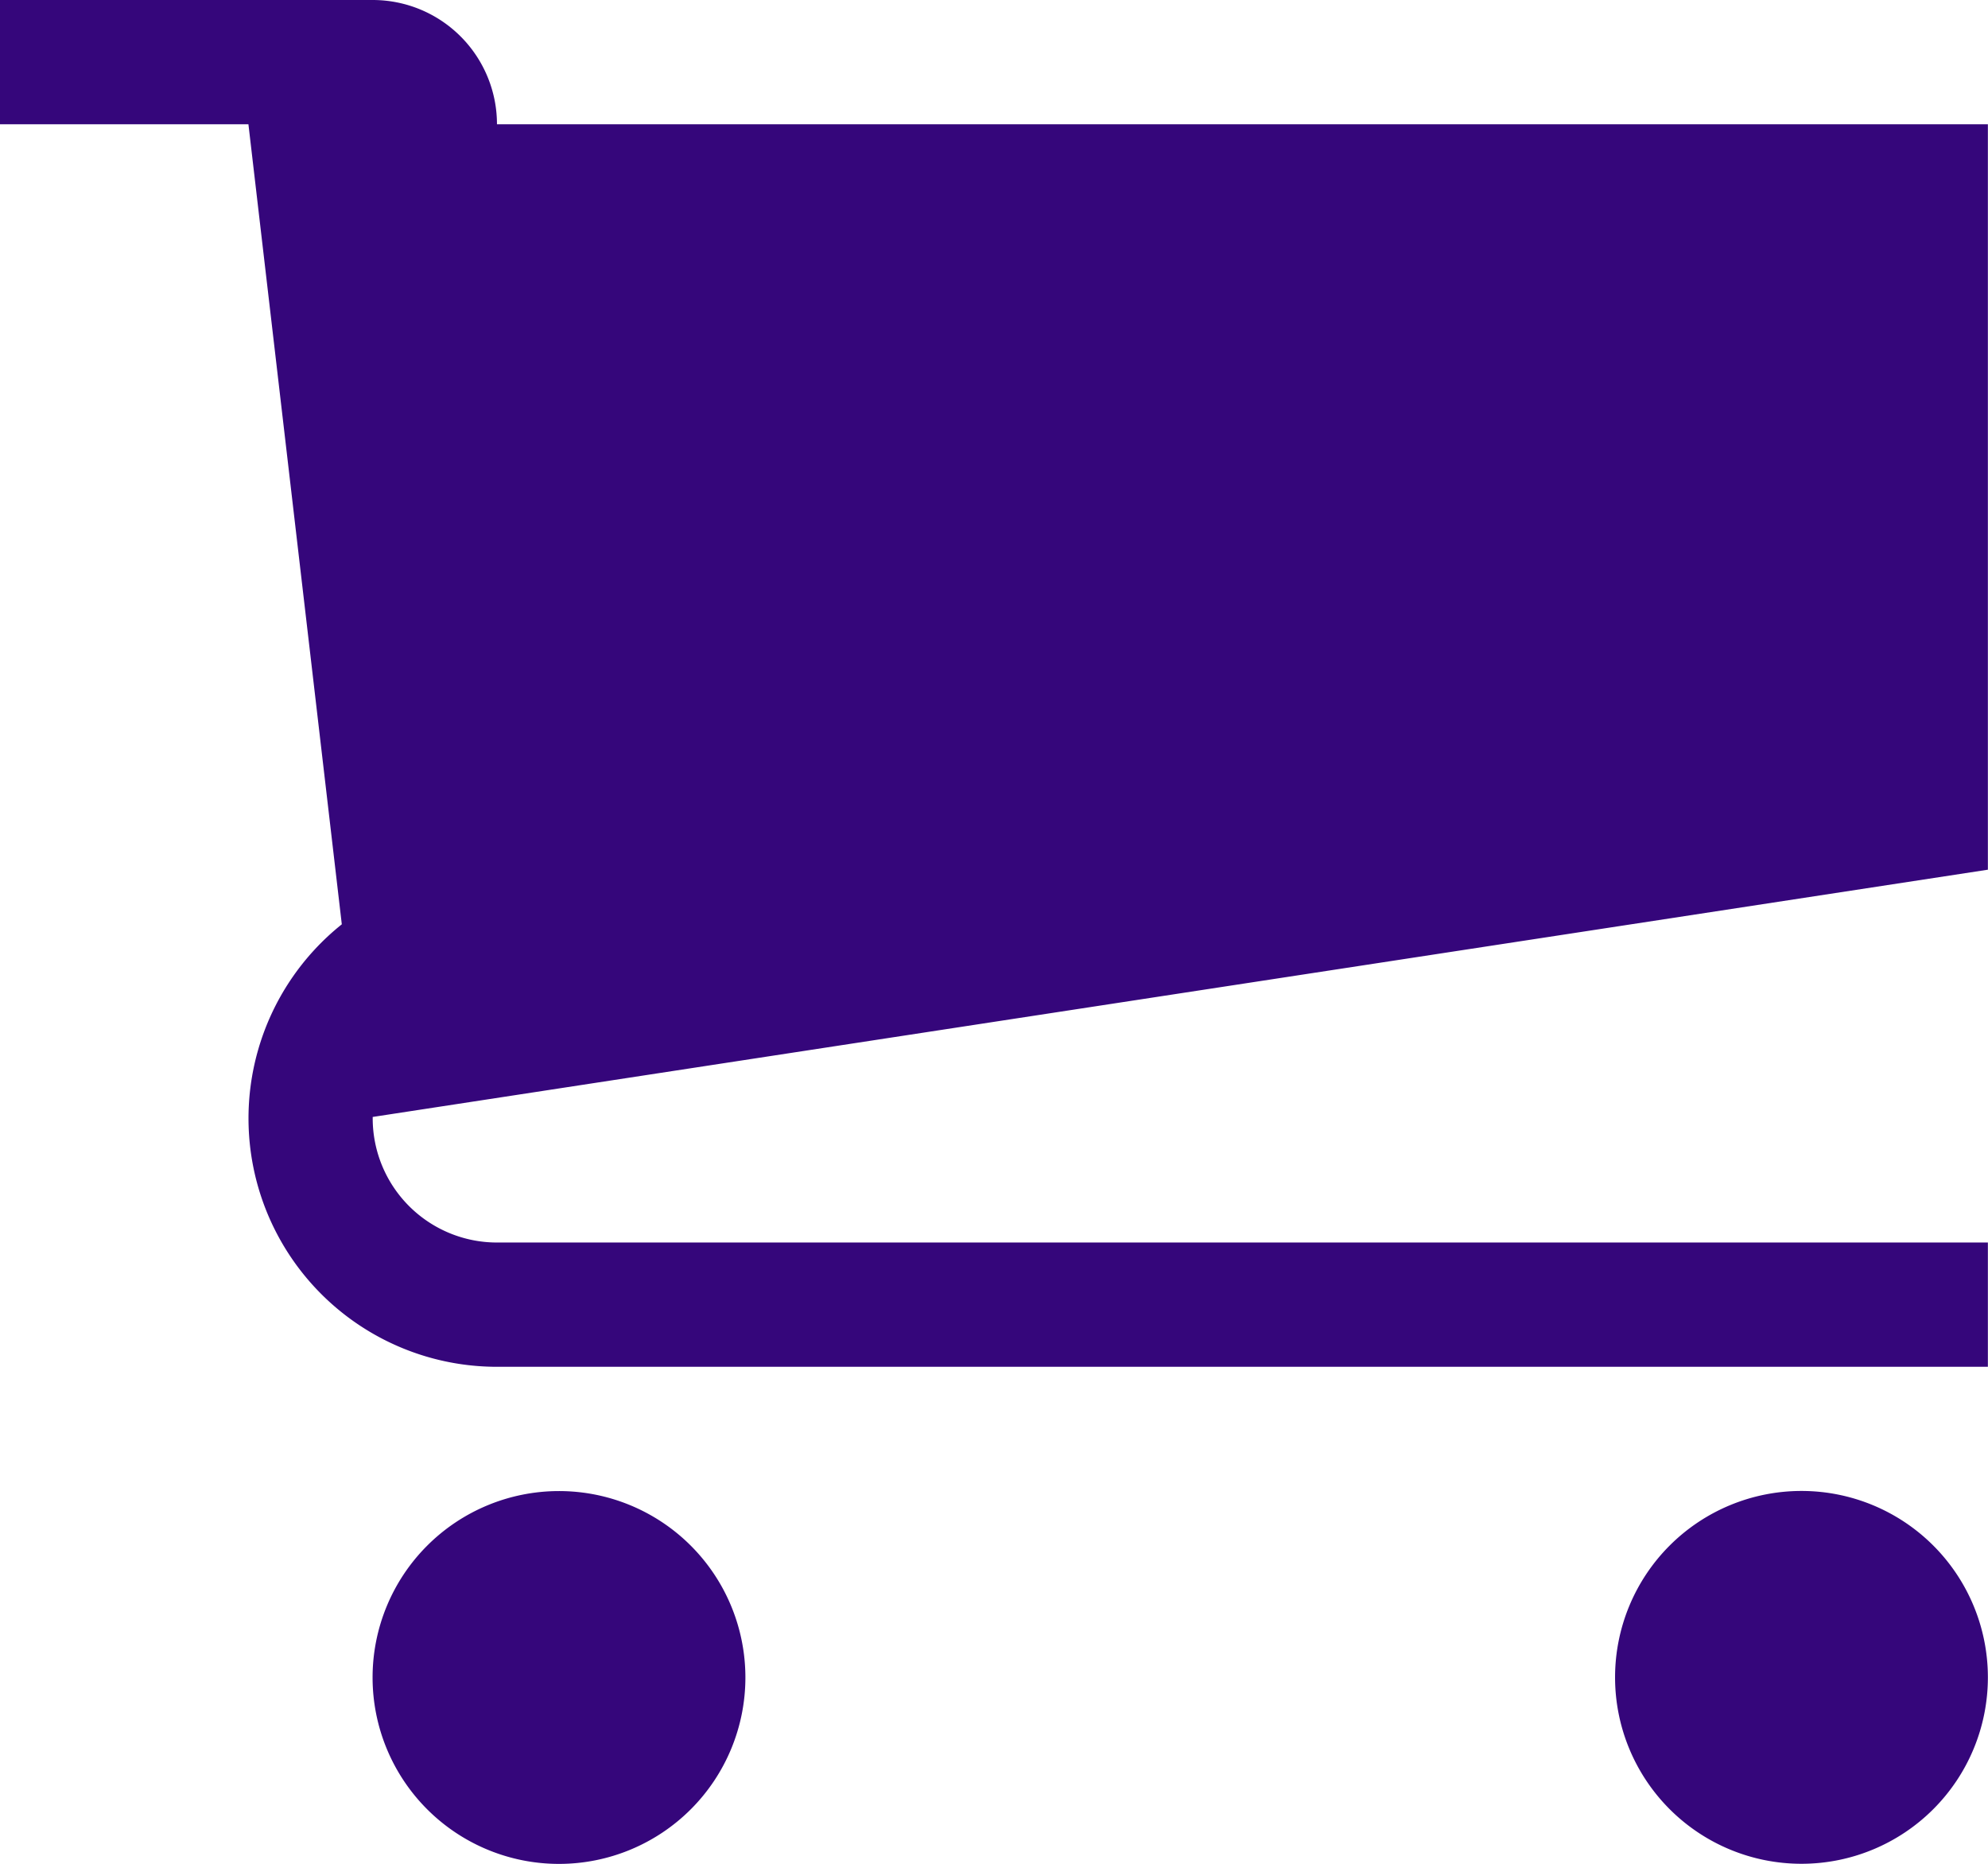
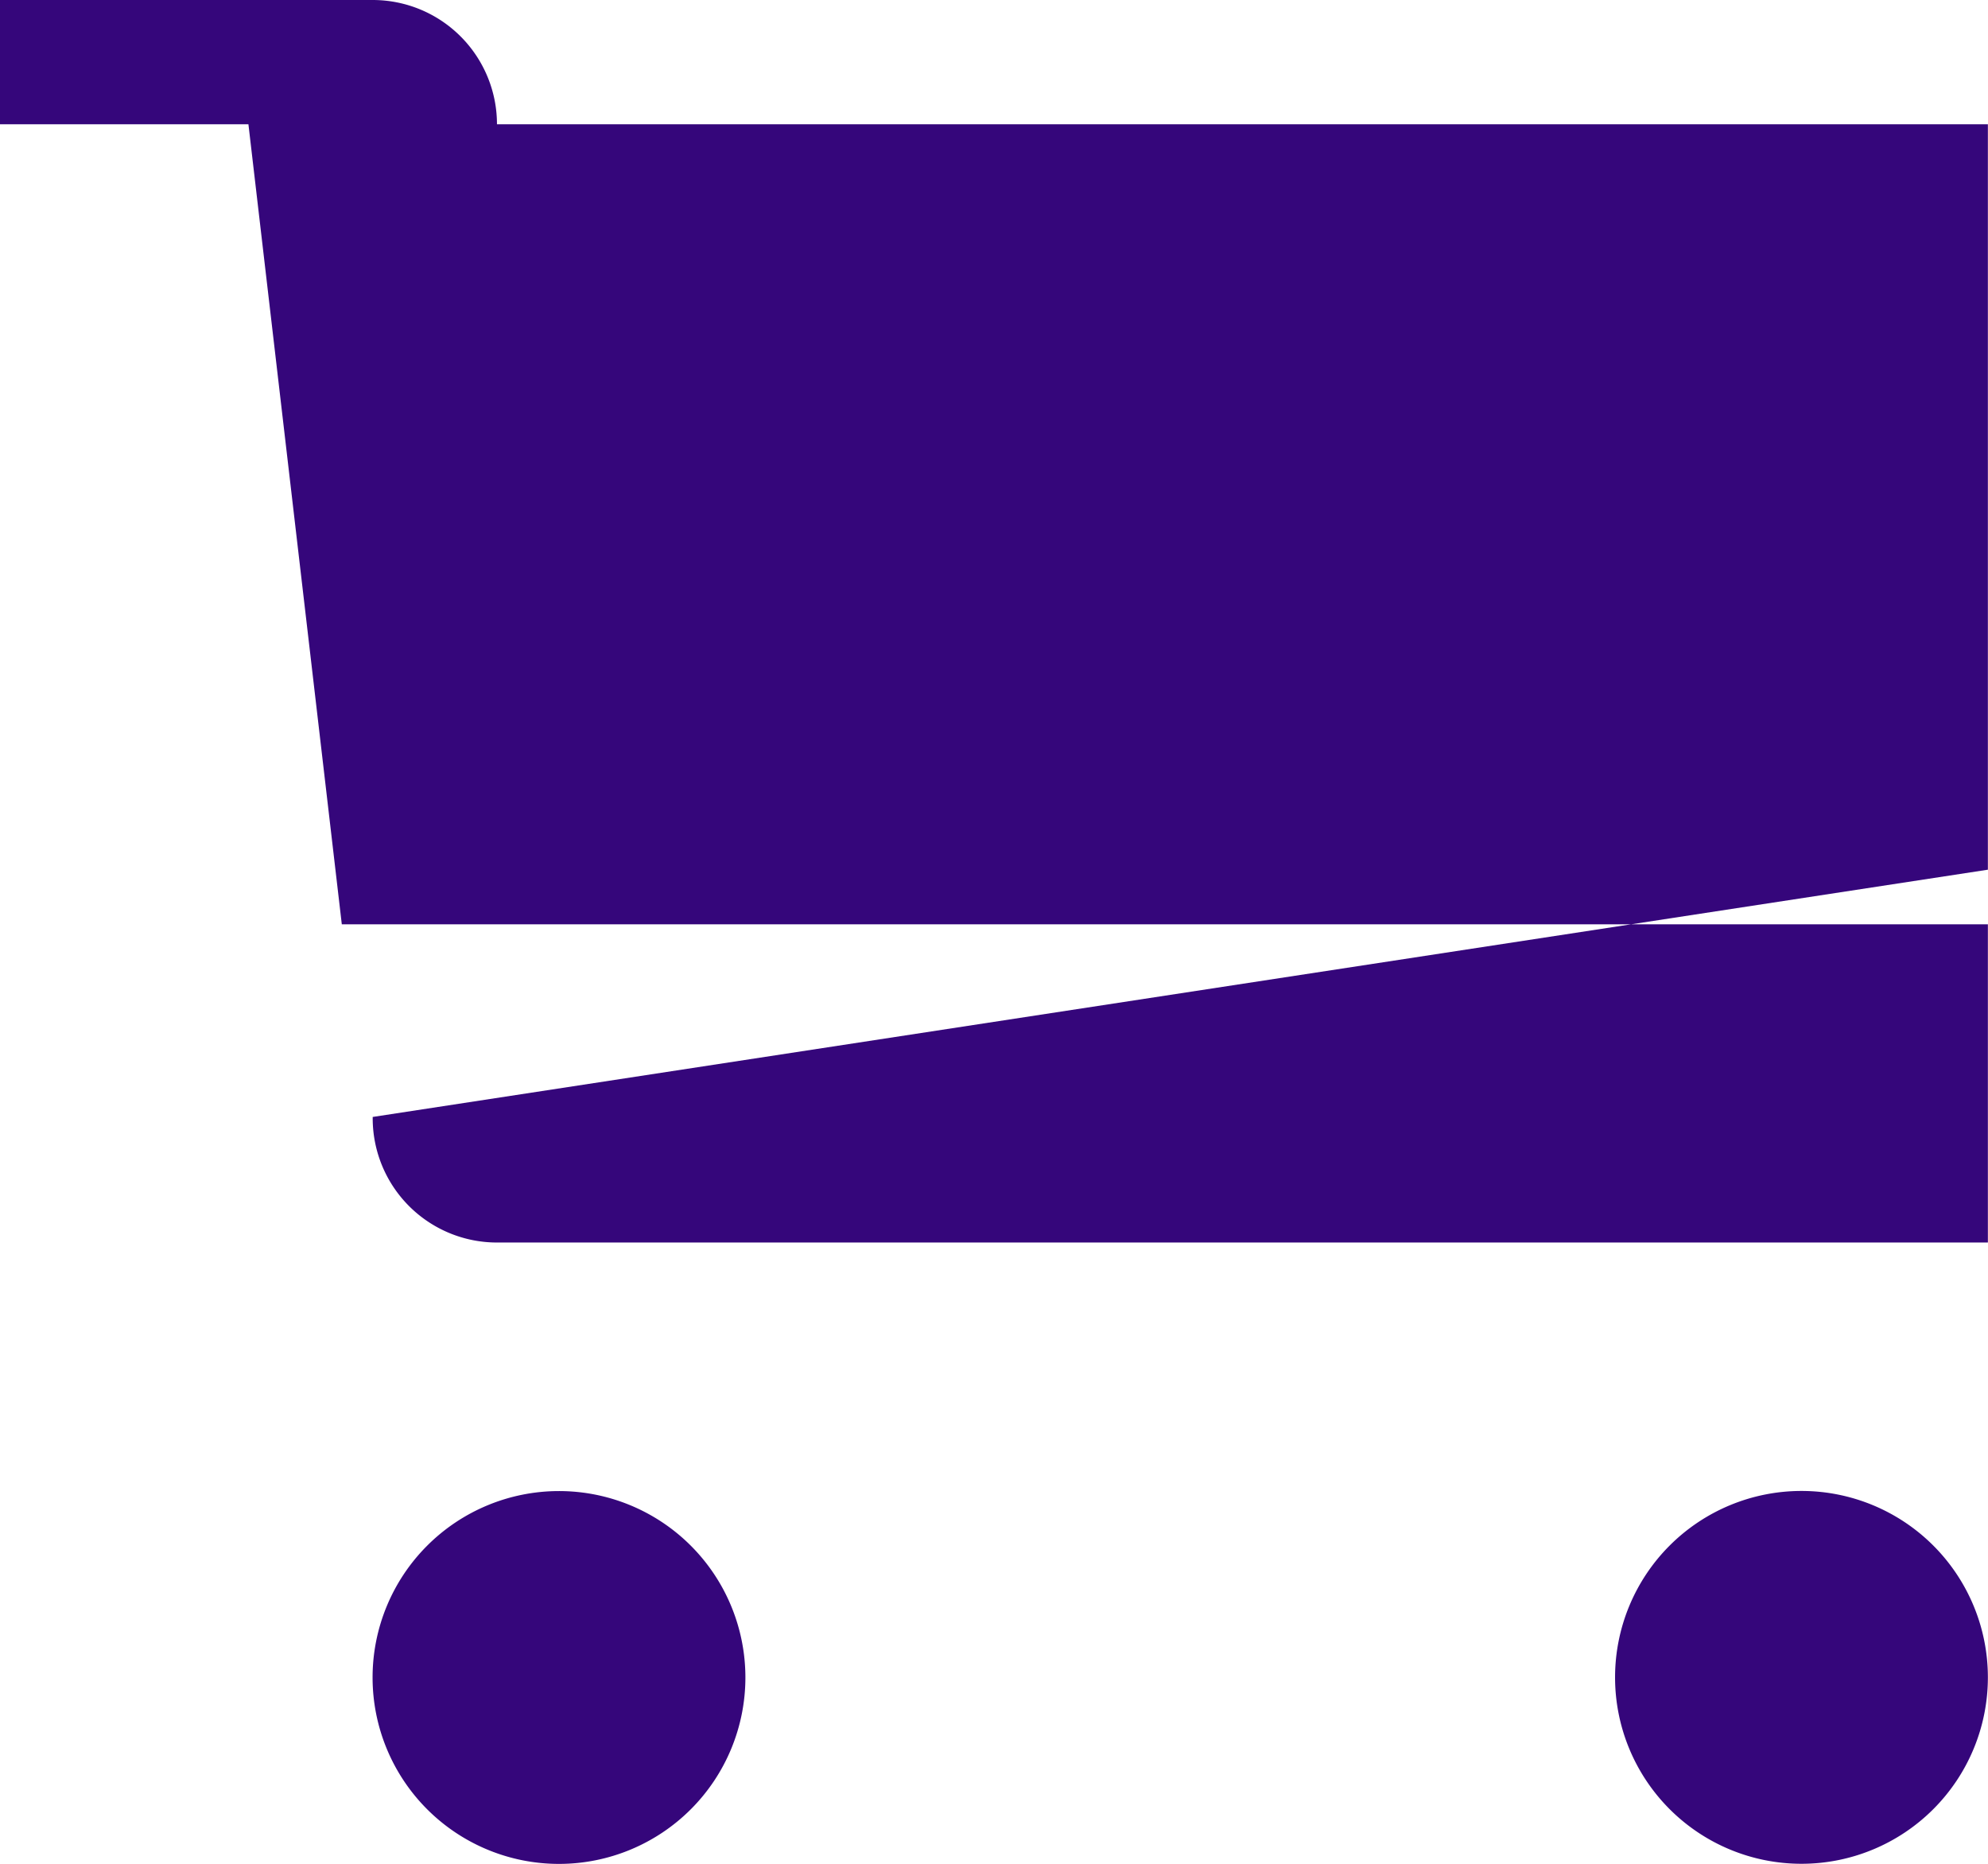
<svg xmlns="http://www.w3.org/2000/svg" width="16.925" height="15.867" viewBox="0 0 16.925 15.867">
-   <path d="M7.489,15.994A1.587,1.587,0,1,1,5.9,14.408,1.587,1.587,0,0,1,7.489,15.994Zm10.578,0a1.587,1.587,0,1,1-1.587-1.587A1.587,1.587,0,0,1,18.067,15.994Zm0-6.876V2.772H5.374A1.058,1.058,0,0,0,4.316,1.714H1.143V2.772H3.258l.795,6.811A2.115,2.115,0,0,0,5.374,13.35H18.067V12.292H5.374a1.058,1.058,0,0,1-1.058-1.058s0-.007,0-.011Z" transform="translate(-1.143 -1.714)" fill="#35067b" />
+   <path d="M7.489,15.994A1.587,1.587,0,1,1,5.9,14.408,1.587,1.587,0,0,1,7.489,15.994Zm10.578,0a1.587,1.587,0,1,1-1.587-1.587A1.587,1.587,0,0,1,18.067,15.994Zm0-6.876V2.772H5.374A1.058,1.058,0,0,0,4.316,1.714H1.143V2.772H3.258l.795,6.811H18.067V12.292H5.374a1.058,1.058,0,0,1-1.058-1.058s0-.007,0-.011Z" transform="translate(-1.143 -1.714)" fill="#35067b" />
</svg>